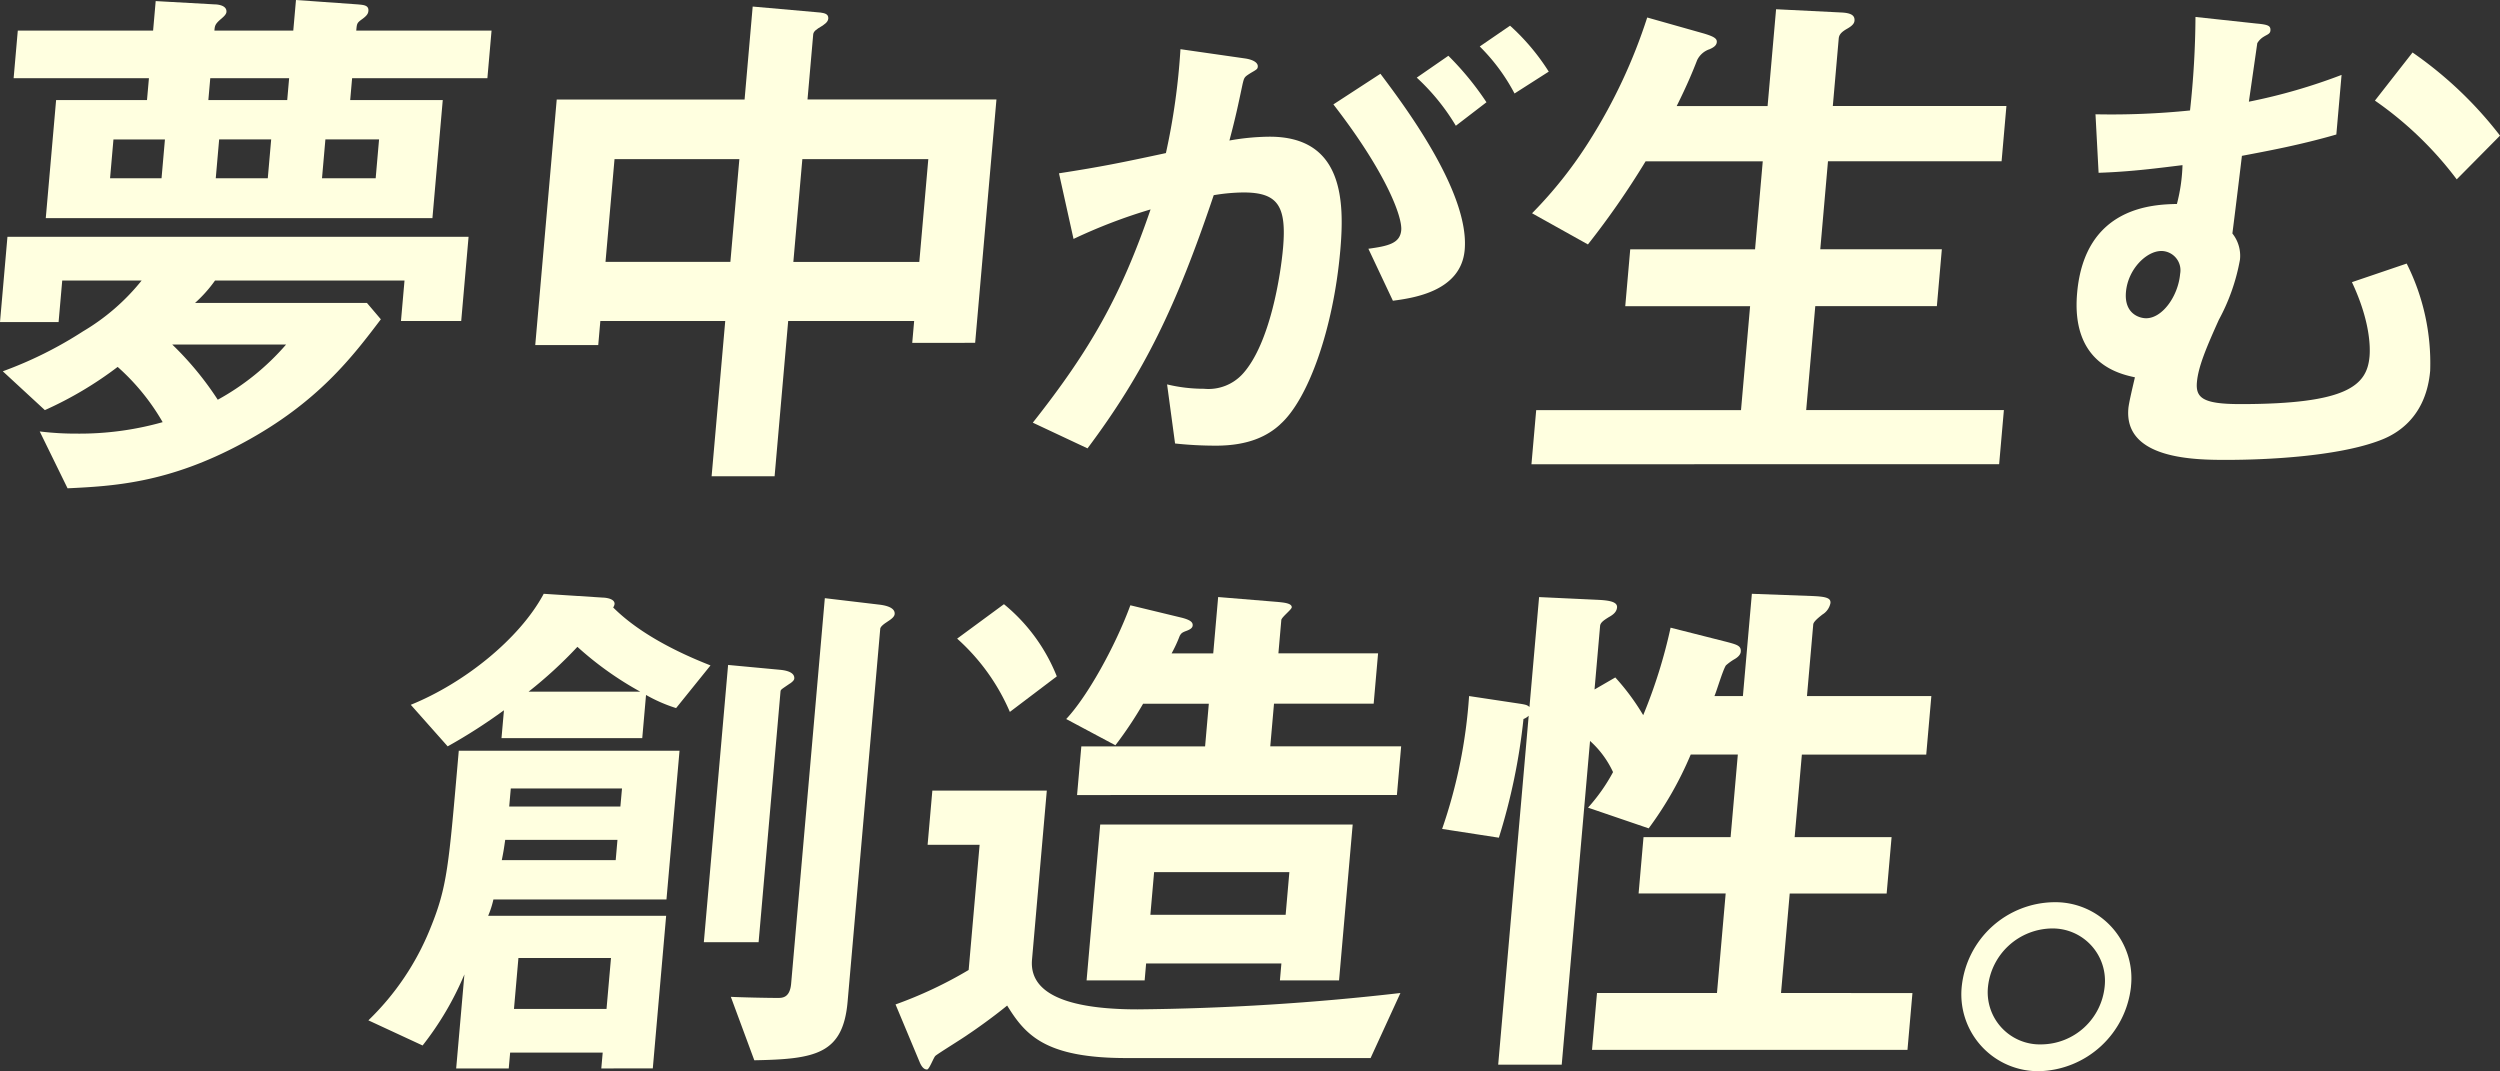
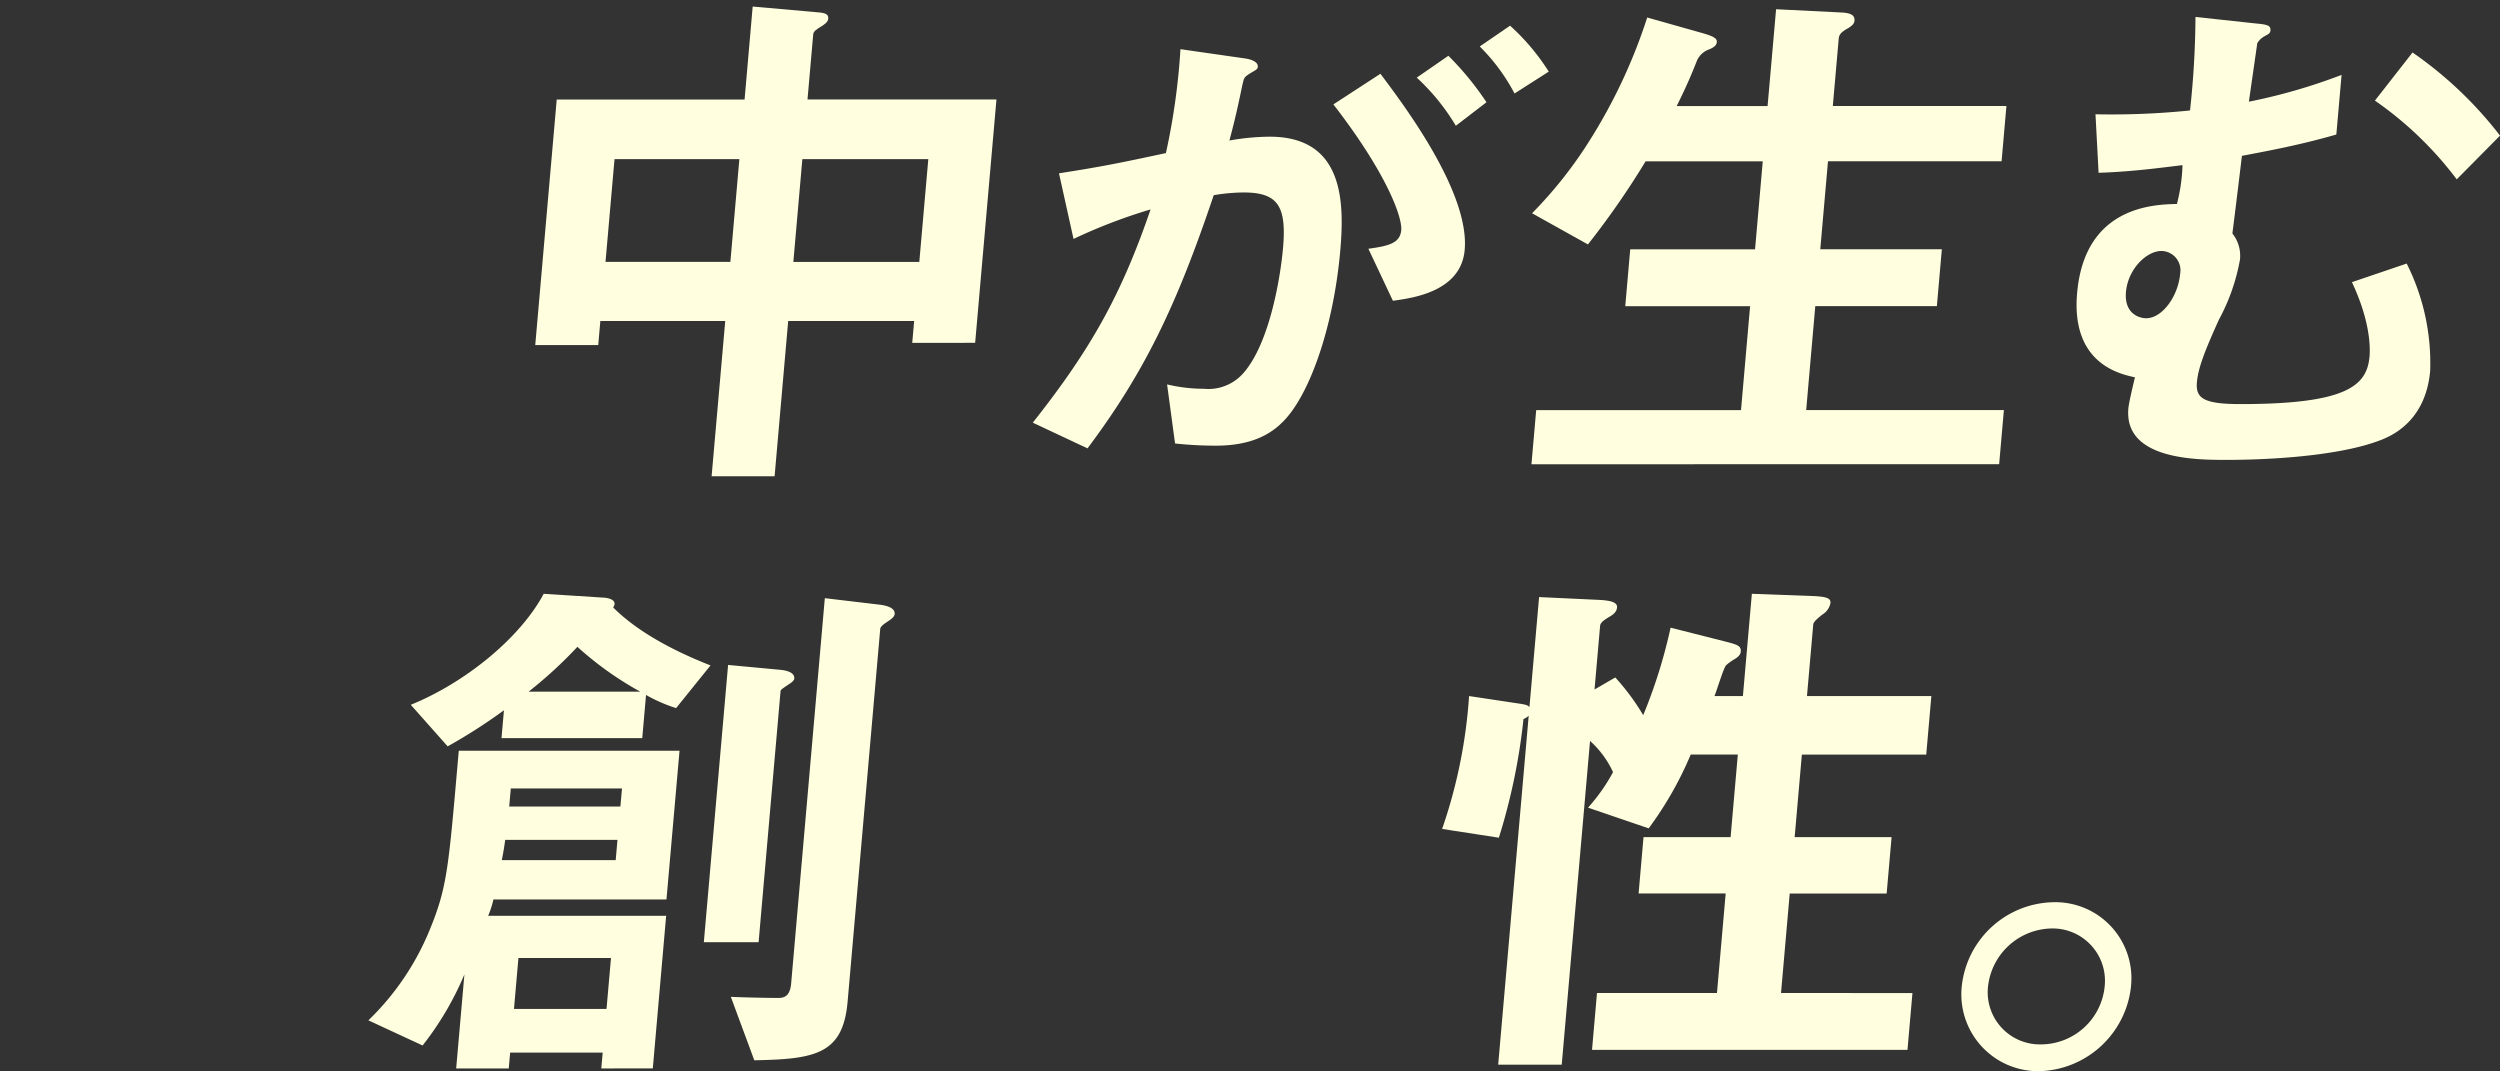
<svg xmlns="http://www.w3.org/2000/svg" width="275.046" height="117.849" viewBox="0 0 275.046 117.849">
  <rect x="0" y="0" width="275.046" height="117.849" fill="#333333" stroke="none" />
  <g transform="translate(-31 -921.5)">
    <g transform="translate(31 921.5)">
-       <path d="M44.114,35.314l.39-4.451H23.657a14.7,14.7,0,0,1-2.2,2.466H40.371l1.53,1.8c-3.063,4.031-6.885,9.145-15.168,13.6-8.223,4.452-14.335,4.753-19.3,4.994L4.37,47.467a32.669,32.669,0,0,0,4.076.24,33.579,33.579,0,0,0,9.45-1.263,24.356,24.356,0,0,0-4.952-6.077,40.656,40.656,0,0,1-8.008,4.753L.308,40.849a43.888,43.888,0,0,0,8.82-4.391,23.709,23.709,0,0,0,6.455-5.595H6.846l-.4,4.572H0l.82-9.386H51.552l-.81,9.265ZM38.739,8.6l-.211,2.407H48.712L47.575,24H5.036L6.173,11.01h10L16.386,8.6H1.5l.458-5.234H16.844L17.129.12,23.6.481c.241,0,1.381.06,1.312.842-.026.3-.414.6-.545.721-.715.6-.732.782-.778,1.324h8.677L32.563,0,39.33.481c.6.06,1.26.06,1.2.721-.021.241-.1.481-.682.9s-.584.481-.653,1.264H54.08L53.622,8.6ZM18.146,15.341H12.482l-.373,4.271h5.664Zm.8,22.561a34.531,34.531,0,0,1,5.012,6.076,27.288,27.288,0,0,0,7.52-6.076ZM31.81,8.6H23.134l-.211,2.407H31.6Zm-1.975,6.738H24.111l-.373,4.271h5.724Zm11.869,0H35.8l-.373,4.271h5.905Z" transform="translate(0)" fill="#ffffe0" />
      <path d="M99.354,37.709l.211-2.407H85.706L84.211,52.388h-6.93l1.5-17.086H65.04l-.231,2.647h-6.93l2.362-27.012H80.909L81.8.709l7.473.662c.356.06.892.12.845.661-.037.421-.479.662-.736.842-.509.3-.891.541-.923.9l-.627,7.16h20.787l-2.343,26.772ZM80.335,17.495H66.6L65.608,28.8H79.346Zm20.787,0H87.264l-.99,11.31h13.858Z" transform="translate(1.009 0.012)" fill="#ffffe0" />
      <path d="M138.905,46.637c-1.376,1.264-3.459,2.346-7.074,2.346a41.964,41.964,0,0,1-4.5-.24l-.877-6.5a17.231,17.231,0,0,0,4.054.481,5.1,5.1,0,0,0,4.306-1.685c3.005-3.369,4.151-10.95,4.4-13.837.4-4.632-.614-6.076-4.35-6.076a20.513,20.513,0,0,0-3.279.3c-4.151,12.333-7.676,19.553-13.885,27.855l-6.019-2.827c6.369-8.062,9.723-14.018,12.958-23.463a58.99,58.99,0,0,0-8.478,3.249l-1.6-7.22c4.643-.721,6.727-1.143,11.764-2.226a73.811,73.811,0,0,0,1.6-11.431l7.14,1.024c.772.12,1.409.421,1.367.9-.021.24-.086.3-.721.661-.765.481-.765.481-.953,1.264-.512,2.406-.727,3.49-1.446,6.2a25.891,25.891,0,0,1,4.434-.421c8.134,0,8.232,7.16,7.763,12.513-.758,8.663-3.546,16.424-6.614,19.132m12.4-13.6-2.694-5.716c2.2-.3,3.488-.6,3.614-2.045.131-1.5-1.727-6.437-7.465-13.837l5.175-3.37c2.482,3.31,9.828,13,9.271,19.372-.4,4.572-5.646,5.295-7.9,5.6m6.926-19.252a23.642,23.642,0,0,0-4.3-5.295L157.4,6.088a32.5,32.5,0,0,1,4.192,5.114Zm6.457-3.55a21.058,21.058,0,0,0-3.826-5.174l3.334-2.286a24.123,24.123,0,0,1,4.257,5.054Z" transform="translate(1.947 0.048)" fill="#ffffe0" />
      <path d="M165.6,51.06l.522-5.956h22.533l1-11.431H175.92l.547-6.256H190.2l.848-9.686H178.158a90.71,90.71,0,0,1-6.345,9.144l-6.146-3.429a46.79,46.79,0,0,0,6.369-8.061,59.412,59.412,0,0,0,6.3-13.477l6.174,1.745c1.233.361,1.513.6,1.481.962-.025.3-.228.541-.791.782a2.334,2.334,0,0,0-1.37,1.2c-.467,1.2-1.082,2.707-2.251,5.054h10L192.514,1l7.259.361c.958.06,1.419.3,1.367.9-.026.3-.229.541-.737.842-.76.421-.967.722-1,1.143l-.648,7.4h19.1l-.531,6.077h-19.1l-.848,9.686H210.75l-.547,6.256H196.826l-1,11.431h21.751l-.522,5.956Z" transform="translate(2.888 0.017)" fill="#ffffe0" />
      <path d="M257.645,48.519c-4.667,1.684-12.29,2.045-16.568,2.045-3.314,0-11.327,0-10.833-5.655.058-.662.528-2.587.721-3.43-1.655-.36-7.039-1.5-6.359-9.265.836-9.566,8.445-9.746,10.98-9.806a19.123,19.123,0,0,0,.615-4.271c-2.5.3-5.546.721-9.232.842l-.341-6.437a85.229,85.229,0,0,0,10.4-.421,98.605,98.605,0,0,0,.6-10.288l6.686.722c1.315.12,1.6.241,1.559.782-.033.36-.338.421-.721.661a2.046,2.046,0,0,0-.725.722l-.925,6.437A62.986,62.986,0,0,0,253.7,8.21l-.575,6.557c-3.955,1.144-7.508,1.8-10.388,2.347-.223,1.865-.664,5.534-1.048,8.542a3.935,3.935,0,0,1,.832,2.887,21.982,21.982,0,0,1-2.327,6.618c-1.348,3.008-2.255,5.114-2.408,6.858s.694,2.407,4.791,2.407c11.748,0,13.917-2.046,14.2-5.235.084-.962.1-3.85-1.935-8.181l6.023-2.046a24.405,24.405,0,0,1,2.584,11.792c-.511,5.835-4.619,7.34-5.8,7.761M233.87,27.582c-1.627,0-3.669,1.986-3.891,4.512-.21,2.406,1.5,2.887,2.218,2.887,1.808,0,3.531-2.466,3.741-4.873a2.123,2.123,0,0,0-2.068-2.527m32.5-7.881a39.12,39.12,0,0,0-9-8.663l4.139-5.294a43.078,43.078,0,0,1,9.624,9.145Z" transform="translate(3.915 0.032)" fill="#ffffe0" />
    </g>
    <g transform="translate(71.529 986.829)">
      <path d="M295.594,52.693l.154-1.745H285.565l-.153,1.745h-5.784l.906-10.348a33.754,33.754,0,0,1-4.6,7.821L269.969,47.4a29.168,29.168,0,0,0,6.784-10.046c1.917-4.693,2.041-6.8,3.161-19.613H304.2L302.764,34.1H283.725a10.26,10.26,0,0,1-.579,1.8h19.582l-1.468,16.786Zm8.229-39.646a16.924,16.924,0,0,1-3.308-1.444l-.416,4.752H284.614l.27-3.069a59.872,59.872,0,0,1-6.192,3.971l-4.059-4.572c5.809-2.346,11.959-7.22,14.626-12.212l6.53.42c.121,0,1.321.061,1.263.722a.955.955,0,0,1-.152.361c2.769,2.767,6.864,4.872,10.709,6.376Zm-6.451,14.5H285.022c-.151,1.023-.16,1.144-.375,2.226h12.532Zm.5-5.655H285.636l-.174,1.985h12.232Zm-1.211,18.65H286.476l-.489,5.6h10.182ZM292.965,6.308a48.1,48.1,0,0,1-5.372,4.934h12.292a36.393,36.393,0,0,1-6.92-4.934m23.387,4.031c-.962.662-1.021.662-1.043.9L312.9,38.8h-6.025l2.669-30.5,5.8.542c.536.06,1.544.24,1.481.962-.016.18-.212.361-.469.541m10.717-6.8c-.19.121-.765.481-.791.782l-3.591,41.03c-.506,5.775-3.565,6.316-10.264,6.437l-2.582-6.979c1.2.06,3.906.12,5.171.12.482,0,1.326,0,1.463-1.564L320.186.954l6.083.721c.416.06,1.666.241,1.6,1.023-.02.241-.223.482-.8.842" transform="translate(-269.969 -0.473)" fill="#ffffe0" />
-       <path d="M379.237,51.543H352.364c-8.918,0-11.106-2.526-13.112-5.775-1.688,1.384-3.676,2.767-4.316,3.189-.579.421-3.317,2.105-3.579,2.346-.2.18-.673,1.5-.915,1.5-.181,0-.477-.06-.779-.722l-2.691-6.436a46.379,46.379,0,0,0,8.044-3.791l1.206-13.776H330.5l.521-5.957h12.593l-1.627,18.591c-.39,4.451,5.666,5.475,11.632,5.475a274.48,274.48,0,0,0,28.9-1.8ZM339.549,13.462a22.915,22.915,0,0,0-5.8-8.062l5.151-3.79a19.616,19.616,0,0,1,5.814,7.941Zm7.394,9.145.469-5.355h13.617l.41-4.692h-7.23a42.449,42.449,0,0,1-3.05,4.572l-5.412-2.887c2.324-2.467,5.4-8,7.06-12.514l5.723,1.384c.883.241,1.163.482,1.131.842-.021.241-.218.421-.715.6s-.569.3-.71.541a15.456,15.456,0,0,1-.891,1.925h4.579l.541-6.2,6.581.542c.537.06,1.556.12,1.514.6-.022.24-1.119,1.083-1.146,1.384l-.32,3.67H380.06l-.485,5.535H368.61l-.411,4.692h14.4l-.468,5.355ZM369.26,43l.163-1.865H354.54L354.378,43H347.99l1.5-17.146h27.776L375.766,43ZM370.3,31.089H355.419l-.41,4.692h14.882Z" transform="translate(-268.975 -0.467)" fill="#ffffe0" />
      <path d="M402.568,50.648l.547-6.256h13.2l.957-10.95h-9.58l.542-6.2h9.58l.795-9.085h-5.182a39.022,39.022,0,0,1-4.626,8.121L402.128,24a19.743,19.743,0,0,0,2.752-3.91,10.512,10.512,0,0,0-2.531-3.429l-3.115,35.615h-6.99L395.6,13.889a1.772,1.772,0,0,1-.574.361,66.867,66.867,0,0,1-2.708,13.056l-6.242-.964a56.086,56.086,0,0,0,2.966-14.619l5.59.842c.773.12.828.18,1.053.36L396.744.834l6.421.3c1.38.06,2.208.24,2.155.842-.048.541-.5.841-.938,1.083-.574.361-.9.6-.928.962L402.843,11l2.285-1.324a25.181,25.181,0,0,1,3.071,4.151A56.561,56.561,0,0,0,411.211,4.2L417.4,5.768c1.119.3,1.591.421,1.532,1.083-.025.3-.293.6-.737.842a5.862,5.862,0,0,0-.9.661c-.349.542-1.037,2.888-1.26,3.37h3.133L420.153.473,426.7.714c1.682.06,2.148.24,2.1.781a1.911,1.911,0,0,1-.894,1.264c-.453.361-.972.782-1,1.084l-.69,7.881H439.9l-.563,6.437H425.654l-.794,9.085h10.665l-.543,6.2H424.318l-.957,10.95H437.82l-.547,6.256Z" transform="translate(-267.945 -0.473)" fill="#ffffe0" />
      <path d="M460.887,43.088a10.432,10.432,0,0,1-10.1,9.325,8.454,8.454,0,0,1-8.523-9.325,10.341,10.341,0,0,1,10.15-9.265,8.364,8.364,0,0,1,8.468,9.265m-15.726,0a5.737,5.737,0,0,0,5.889,6.377,7.062,7.062,0,0,0,6.944-6.377,5.757,5.757,0,0,0-5.828-6.377,7.167,7.167,0,0,0-7.005,6.377" transform="translate(-266.965 0.108)" fill="#ffffe0" />
    </g>
  </g>
</svg>